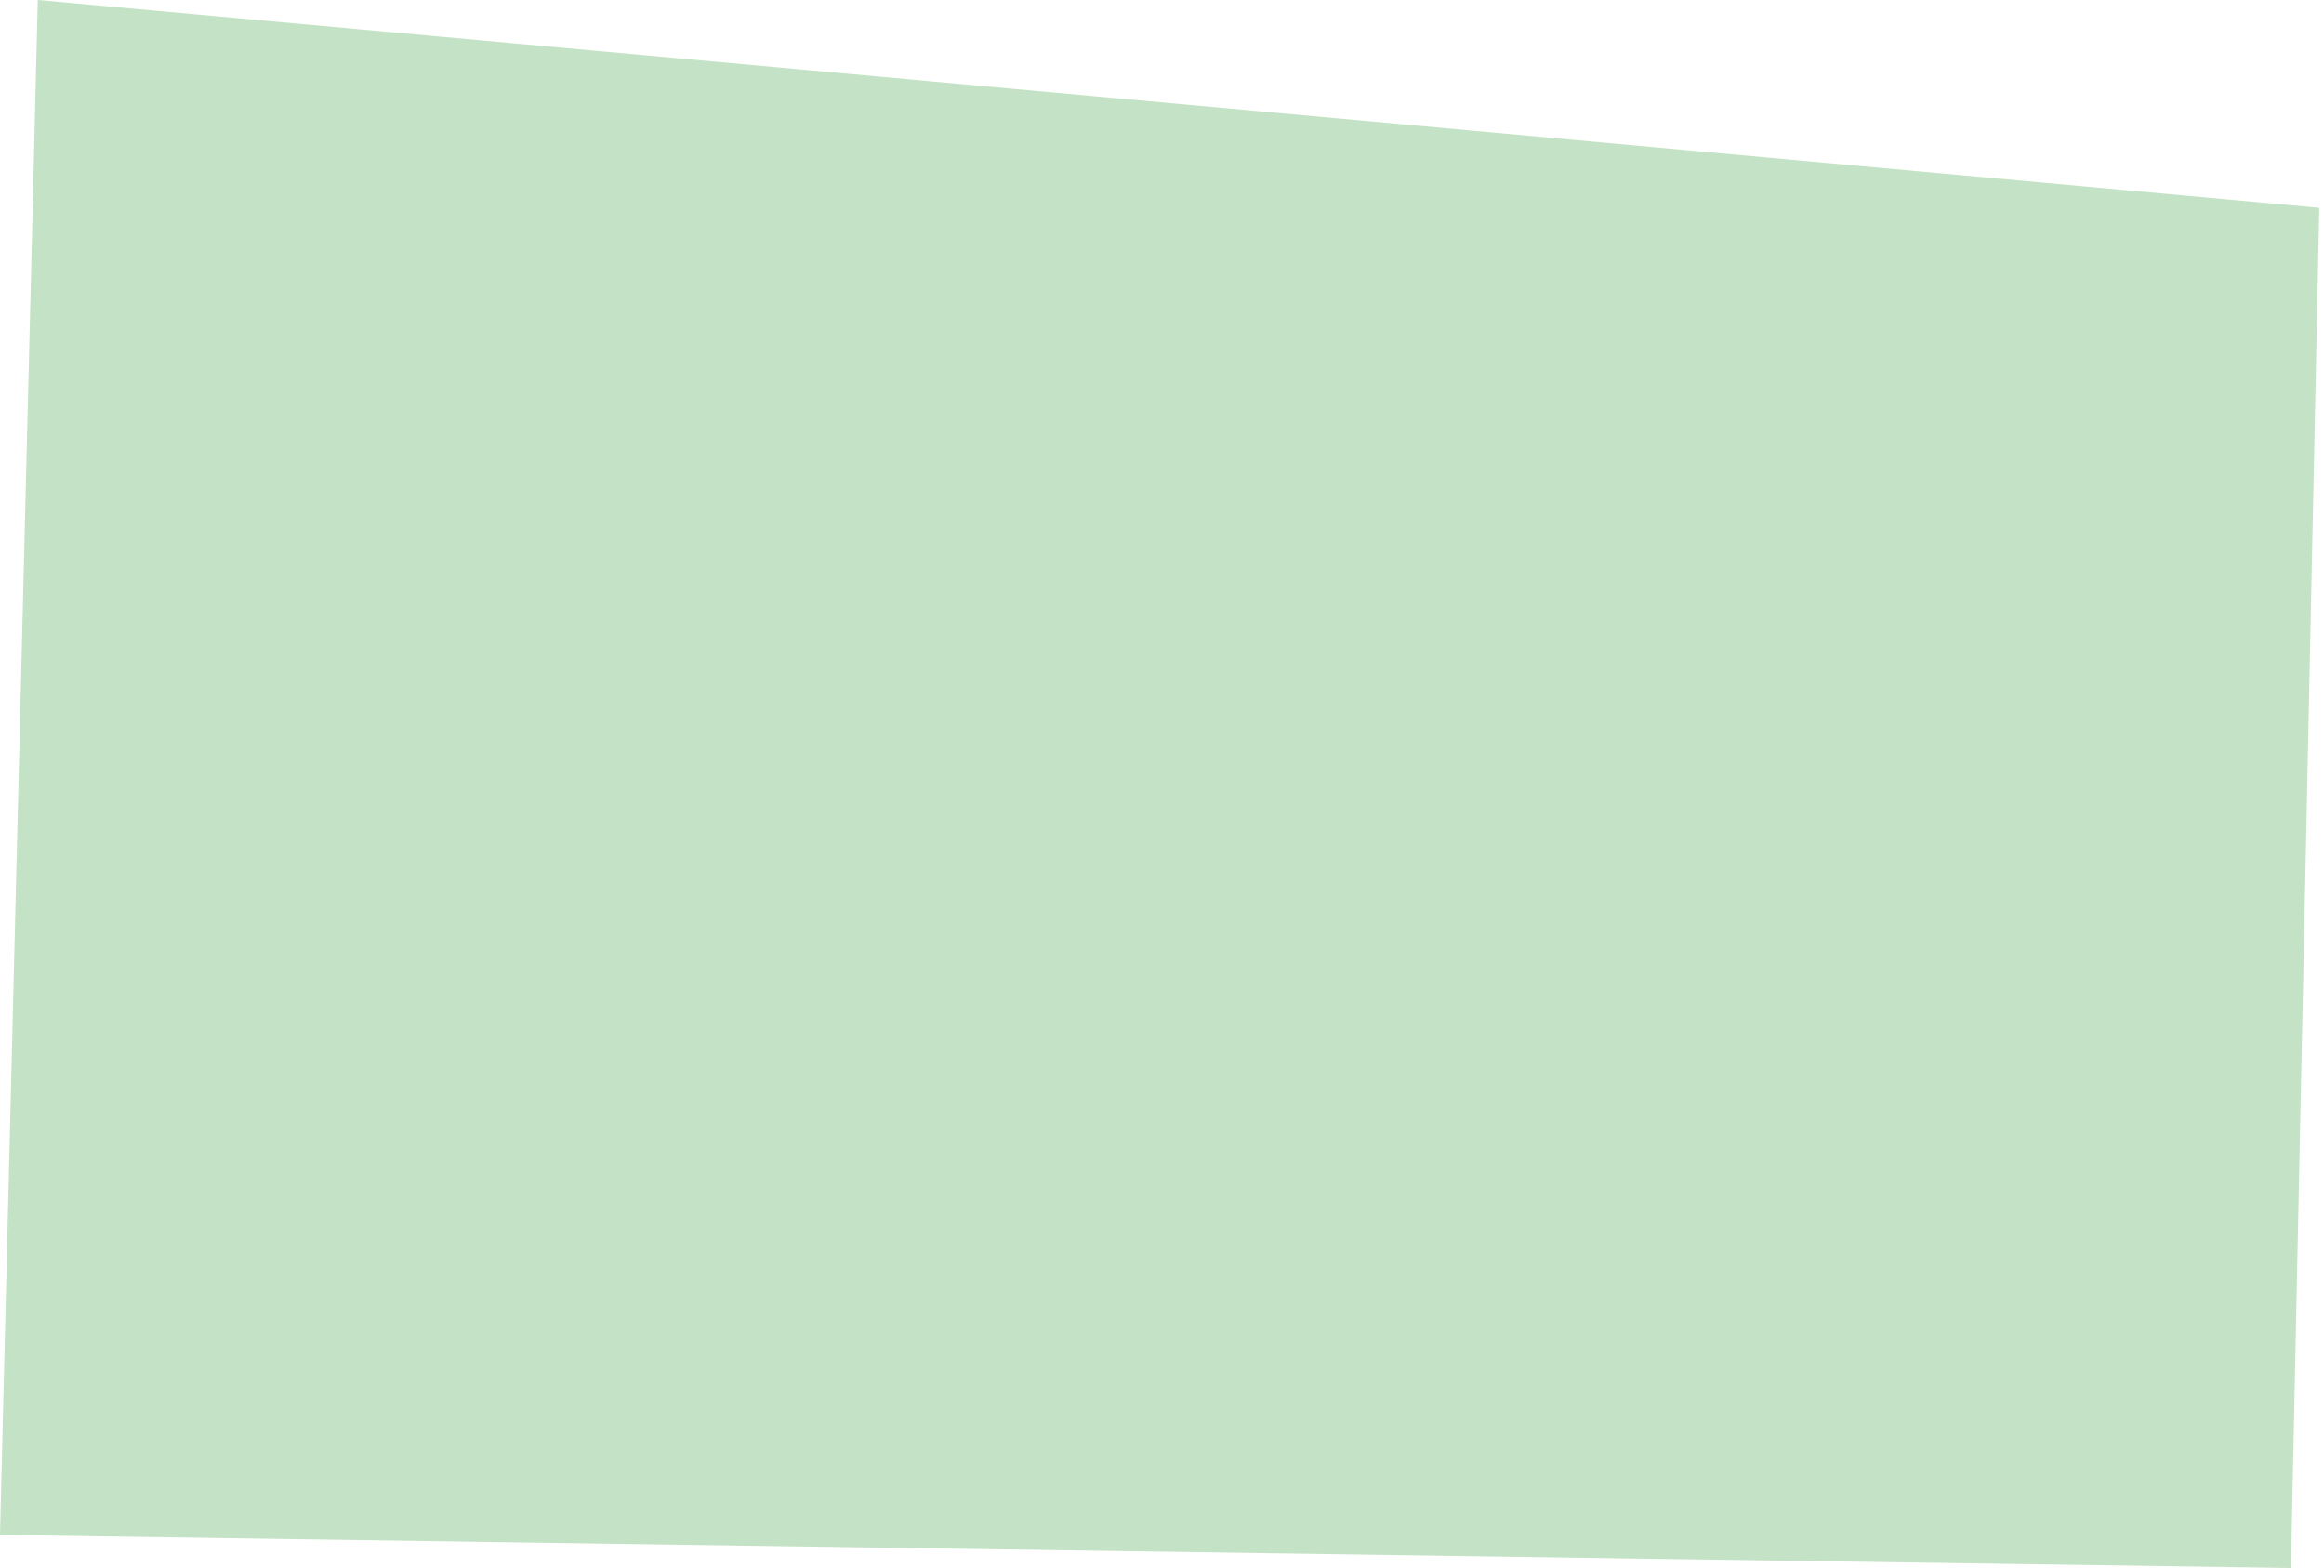
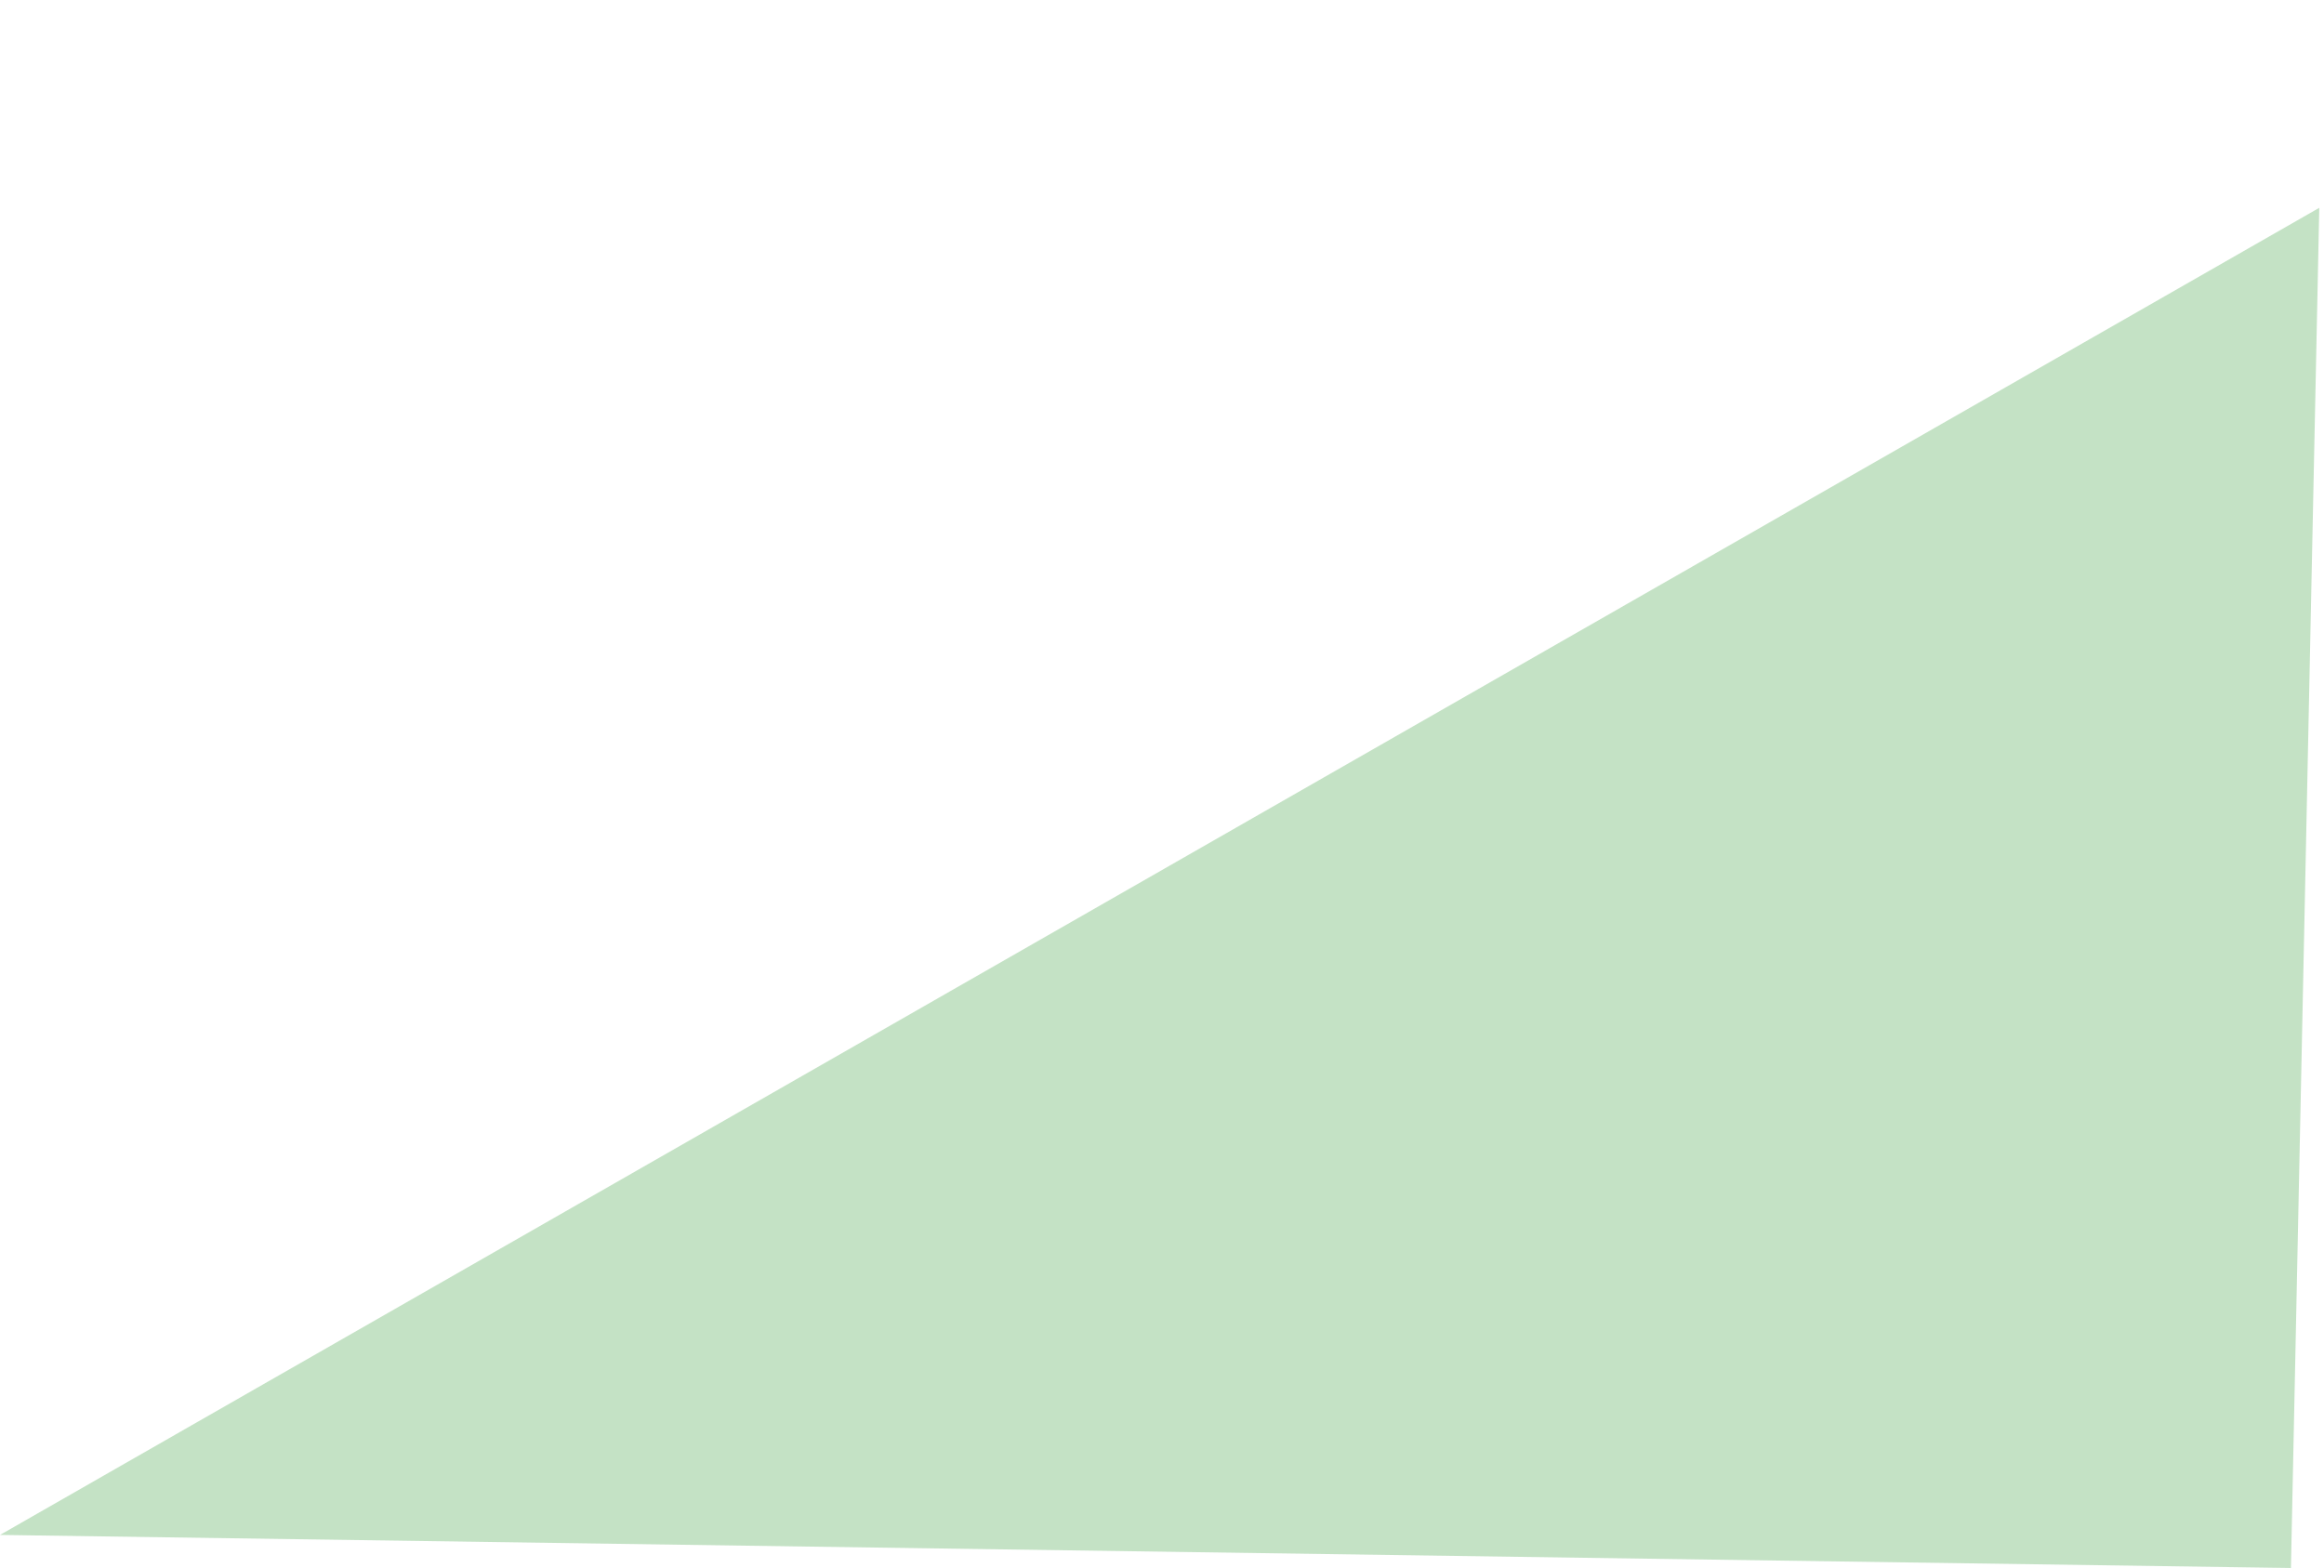
<svg xmlns="http://www.w3.org/2000/svg" width="246" height="166" viewBox="0 0 246 166" fill="none">
-   <path d="M0 162.5L4 0L245.5 22L242.5 166L0 162.5Z" fill="#3A9D3E" fill-opacity="0.3" />
+   <path d="M0 162.5L245.5 22L242.5 166L0 162.5Z" fill="#3A9D3E" fill-opacity="0.3" />
</svg>